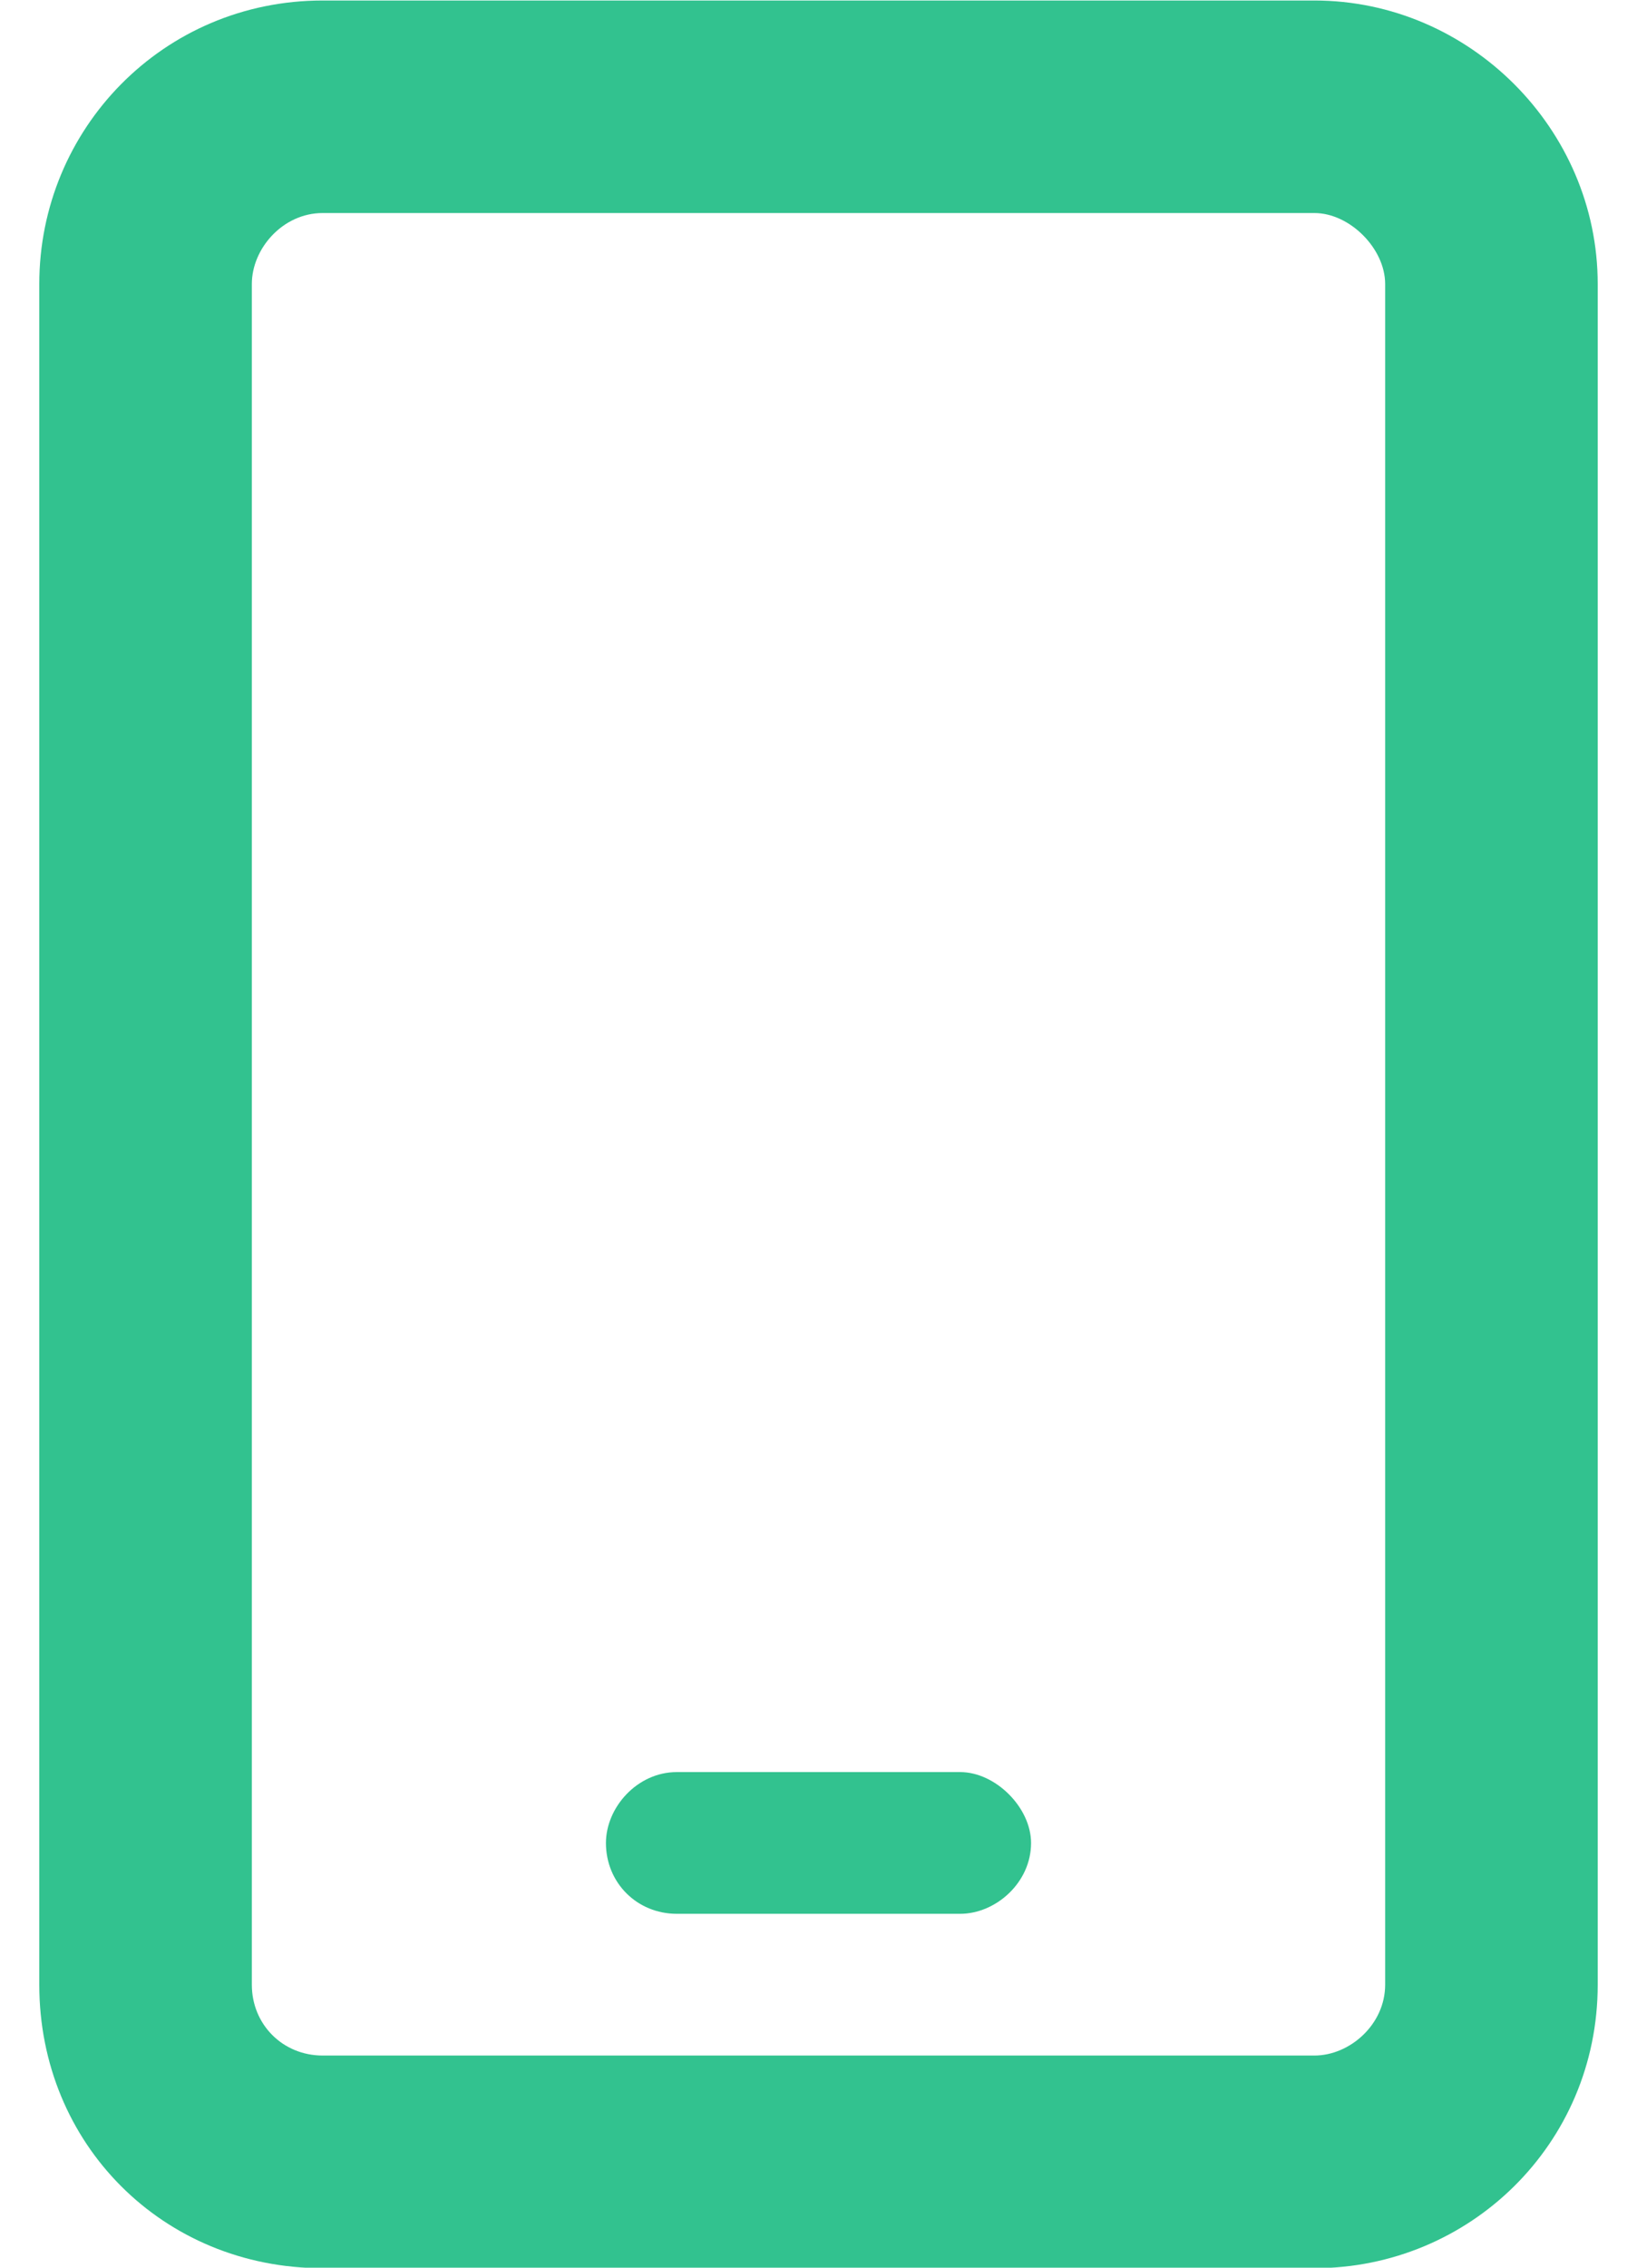
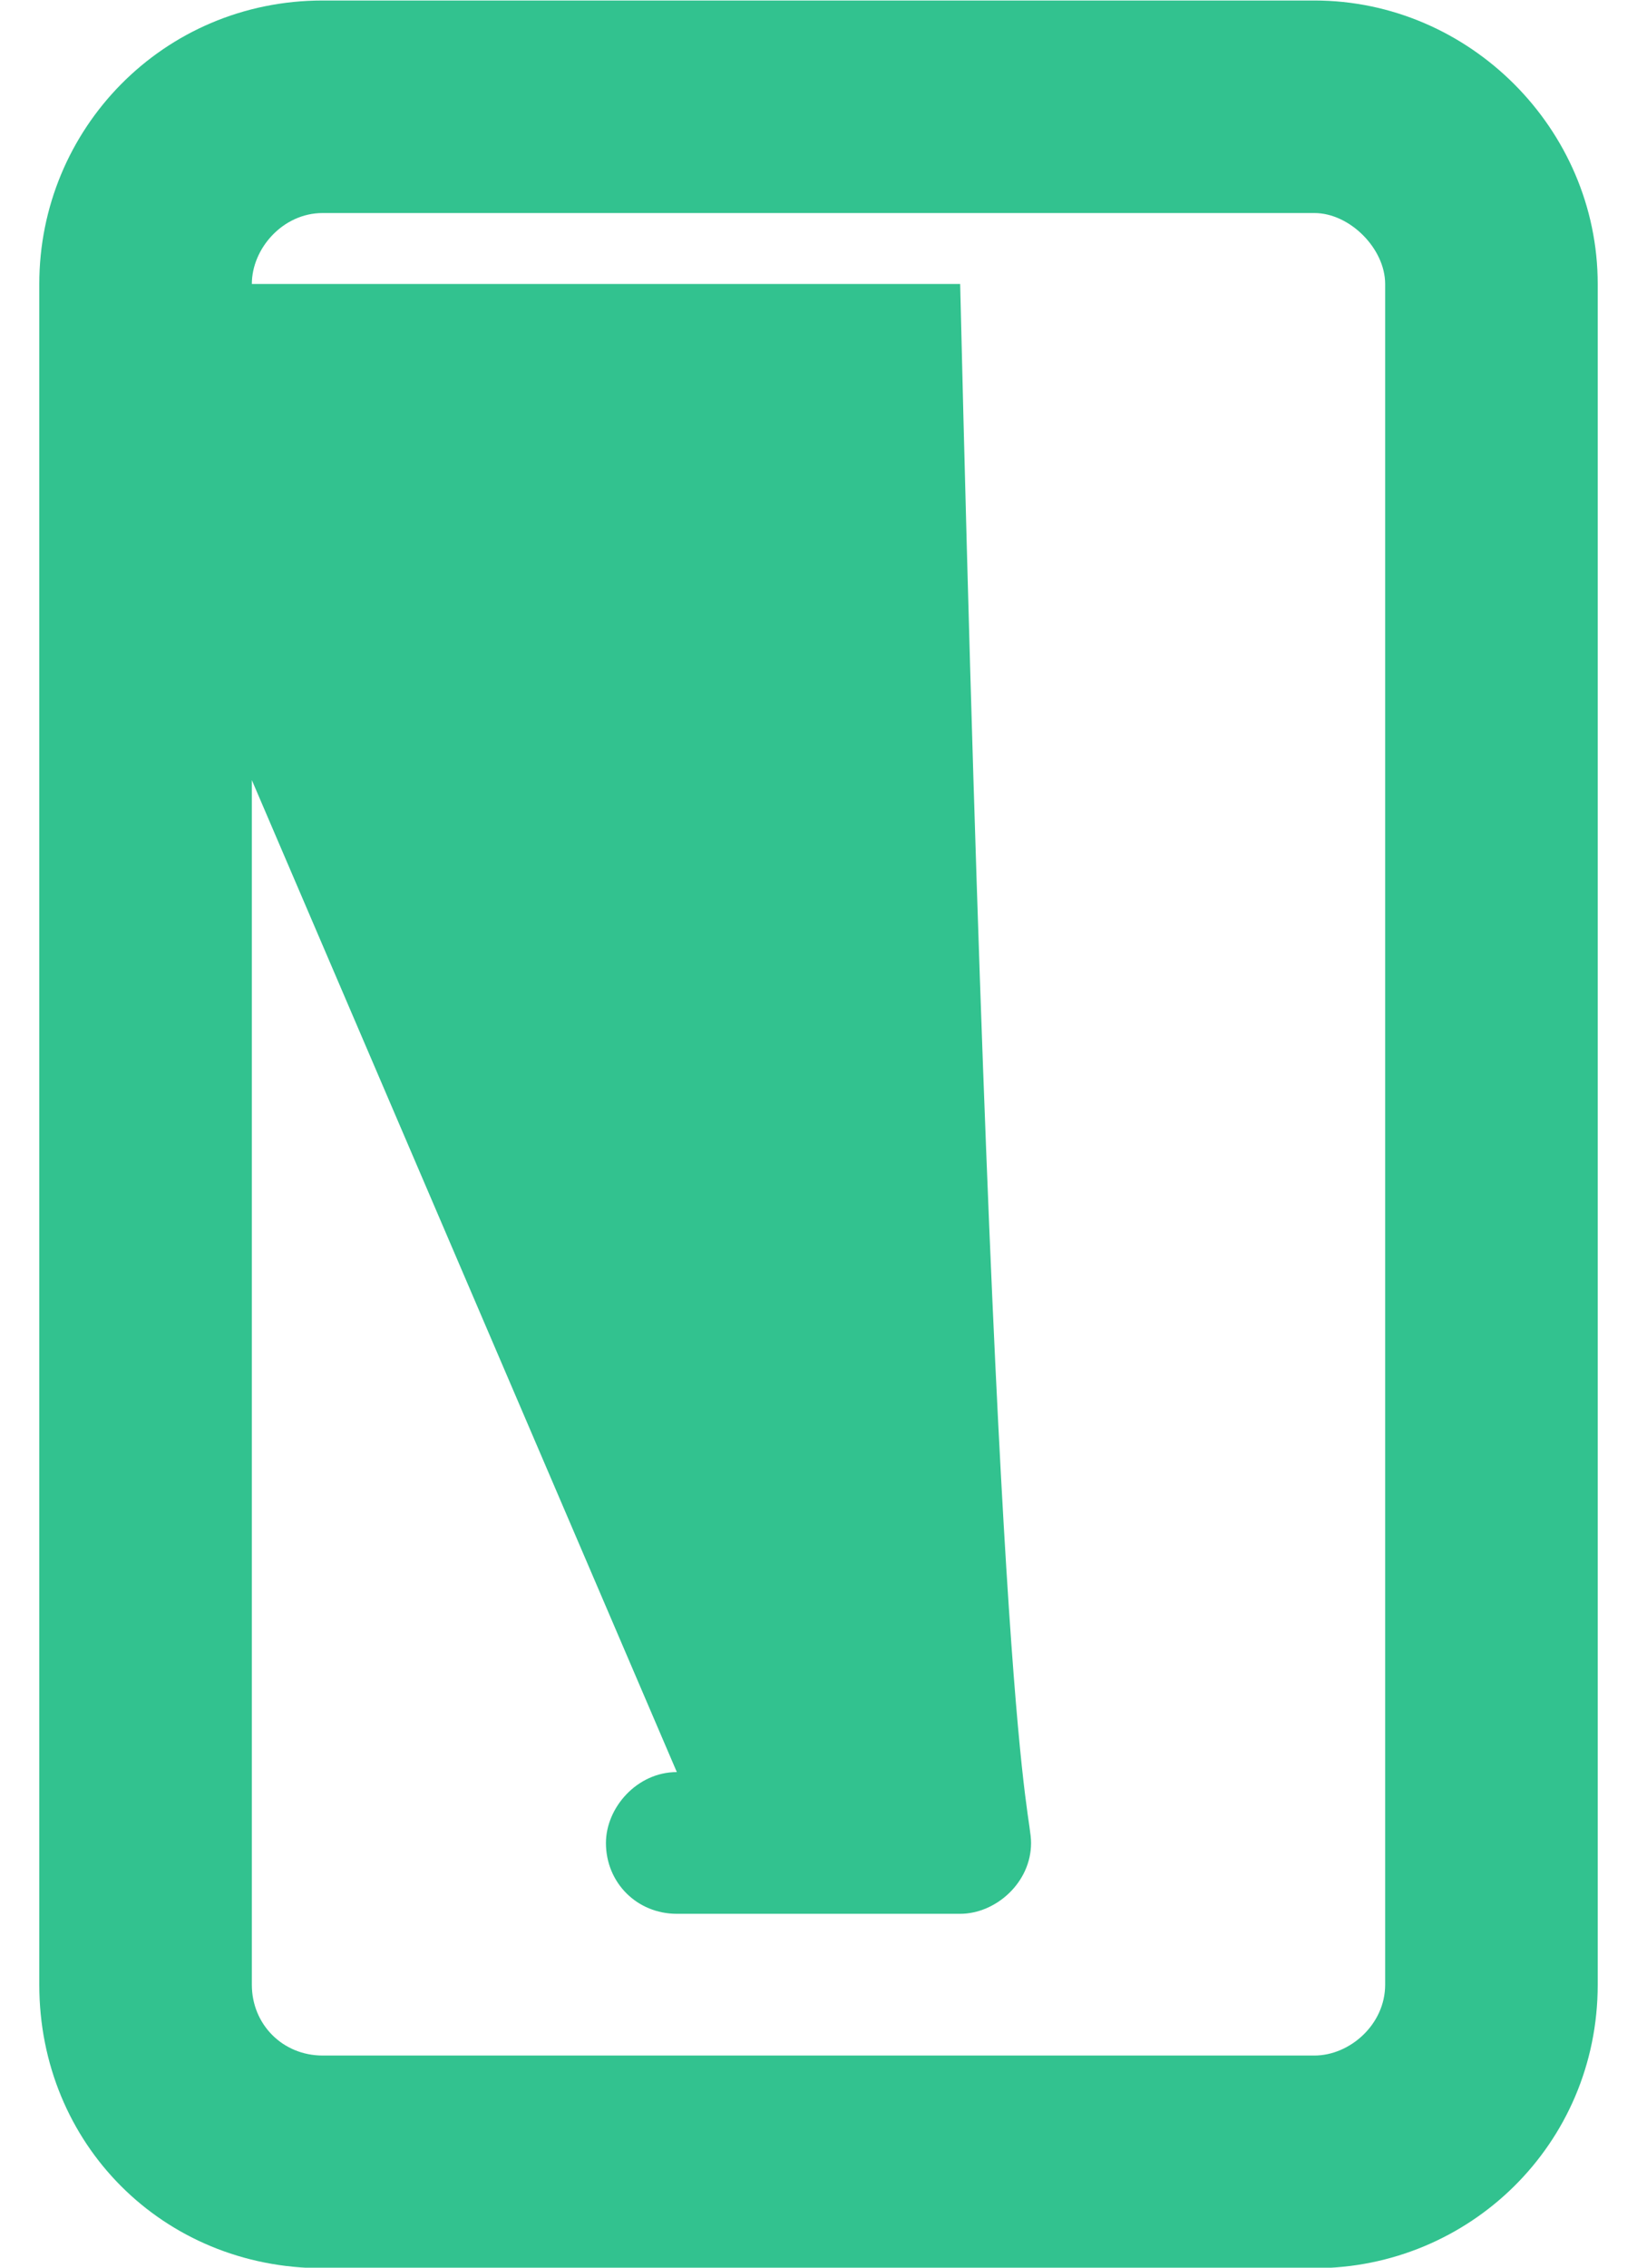
<svg xmlns="http://www.w3.org/2000/svg" width="13" height="18" viewBox="0 0 13 18" fill="none">
-   <path d="M2.562 1.691C2.246 1.691 2 1.973 2 2.254V15.754C2 16.07 2.246 16.316 2.562 16.316H10.438C10.719 16.316 11 16.07 11 15.754V2.254C11 1.973 10.719 1.691 10.438 1.691H2.562ZM0.312 2.254C0.312 1.023 1.297 0.004 2.562 0.004H10.438C11.668 0.004 12.688 1.023 12.688 2.254V15.754C12.688 17.02 11.668 18.004 10.438 18.004H2.562C1.297 18.004 0.312 17.02 0.312 15.754V2.254ZM5.375 14.066H7.625C7.906 14.066 8.188 14.348 8.188 14.629C8.188 14.945 7.906 15.191 7.625 15.191H5.375C5.059 15.191 4.812 14.945 4.812 14.629C4.812 14.348 5.059 14.066 5.375 14.066Z" fill="#32C28F" />
+   <path d="M2.562 1.691C2.246 1.691 2 1.973 2 2.254V15.754C2 16.07 2.246 16.316 2.562 16.316H10.438C10.719 16.316 11 16.07 11 15.754V2.254C11 1.973 10.719 1.691 10.438 1.691H2.562ZM0.312 2.254C0.312 1.023 1.297 0.004 2.562 0.004H10.438C11.668 0.004 12.688 1.023 12.688 2.254V15.754C12.688 17.02 11.668 18.004 10.438 18.004H2.562C1.297 18.004 0.312 17.02 0.312 15.754V2.254ZH7.625C7.906 14.066 8.188 14.348 8.188 14.629C8.188 14.945 7.906 15.191 7.625 15.191H5.375C5.059 15.191 4.812 14.945 4.812 14.629C4.812 14.348 5.059 14.066 5.375 14.066Z" fill="#32C28F" />
</svg>